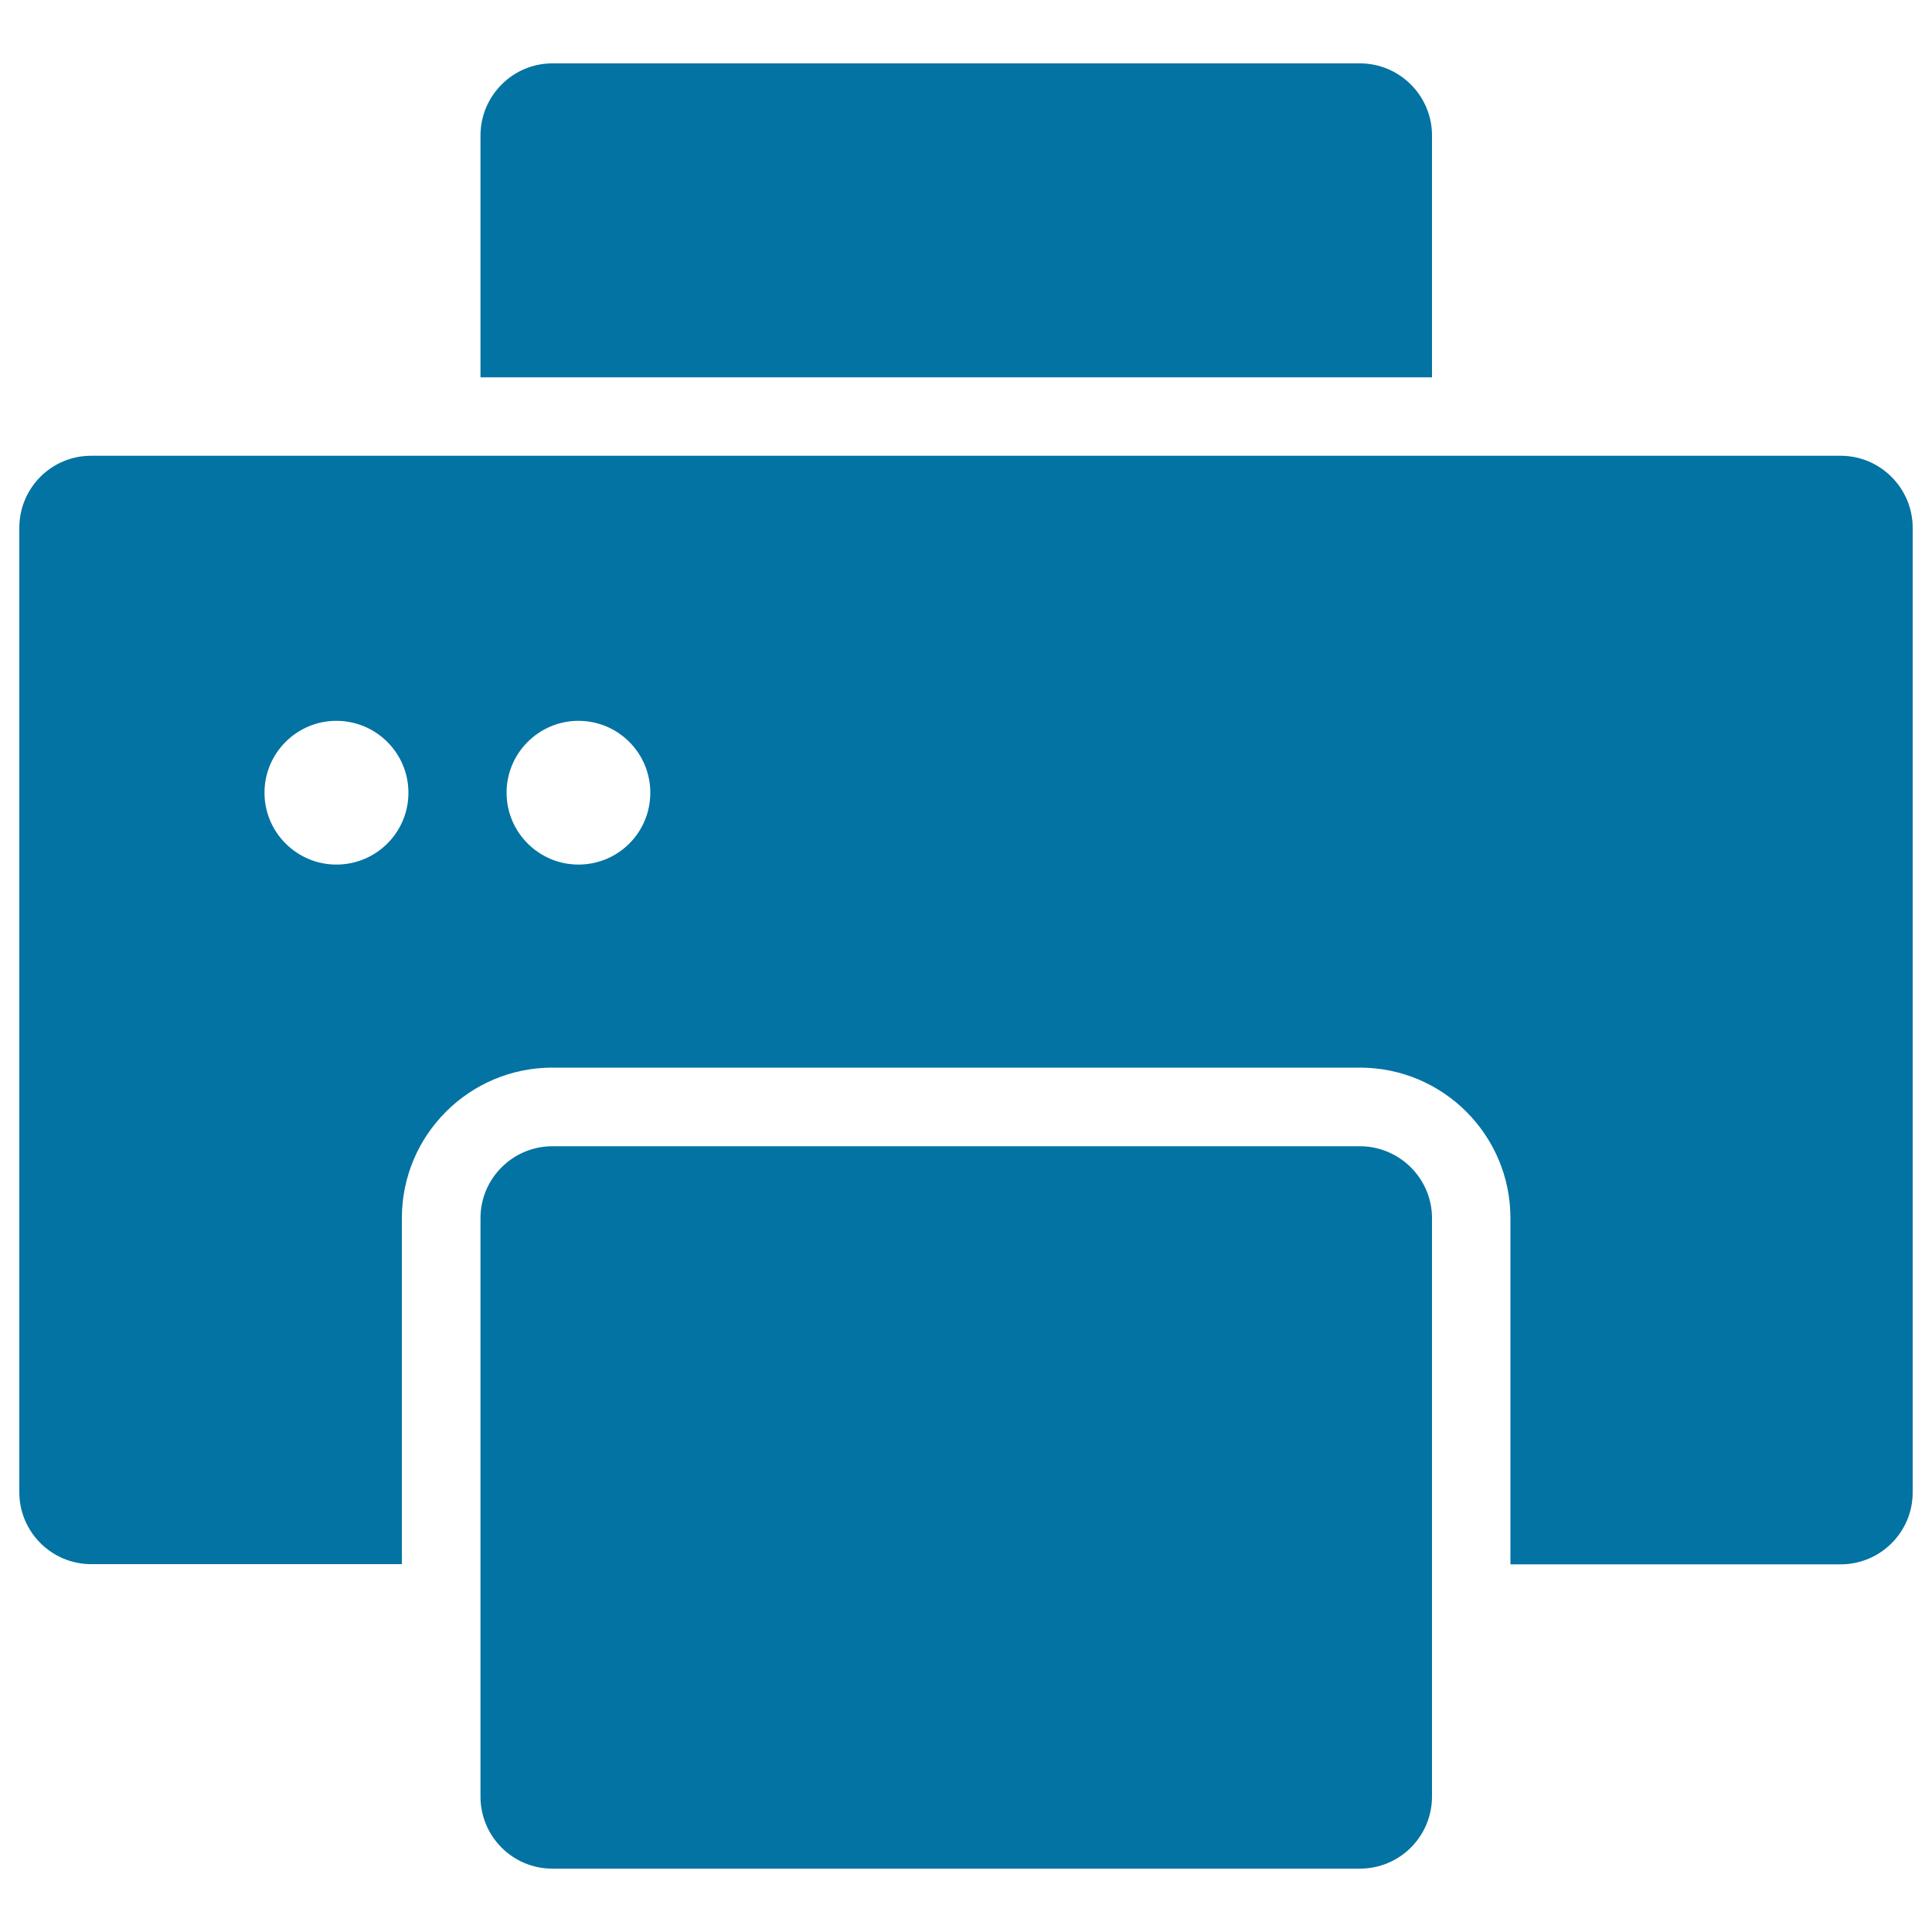
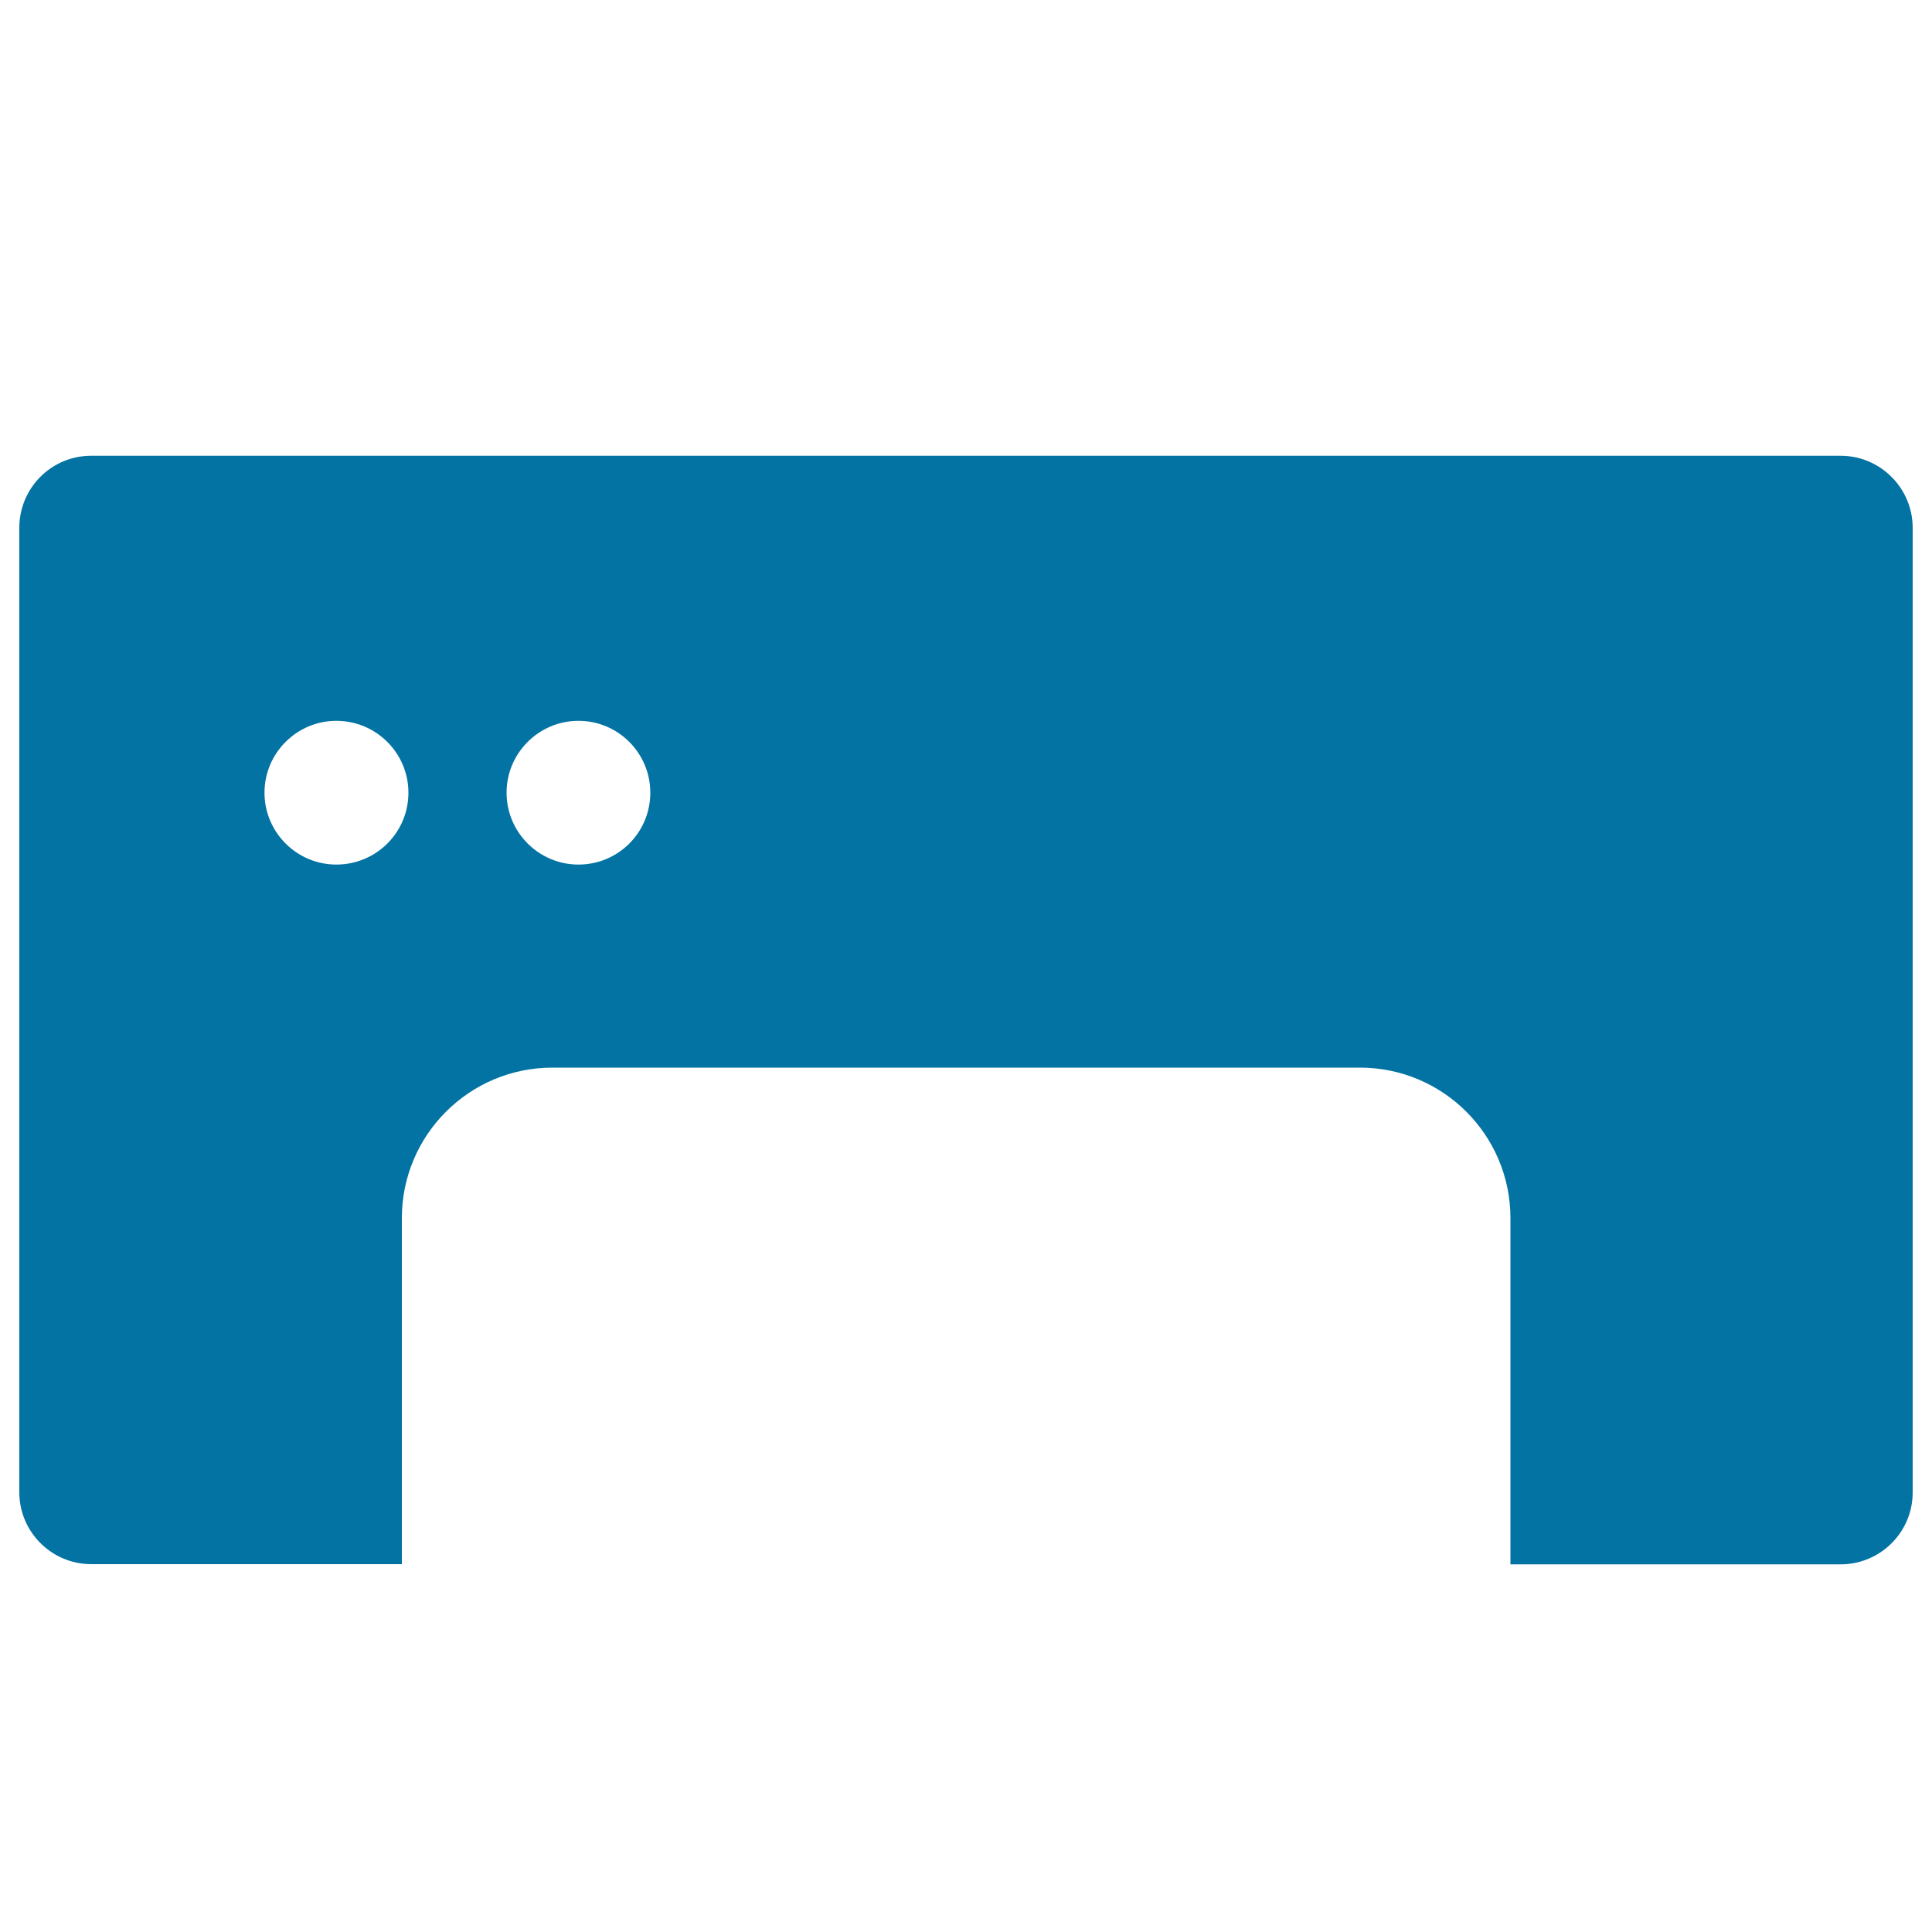
<svg xmlns="http://www.w3.org/2000/svg" viewBox="0 0 1000 1000" style="fill:#0273a2">
  <title>Small Frontal Printing Machine SVG icon</title>
  <g>
    <g>
-       <path d="M248.7,70.1c0-20.5,16.7-37.3,37.2-37.3h418c20.5,0,37.3,16.7,37.3,37.3v125.2H248.7V70.1z" />
-       <path d="M741.2,929.9c0,20.6-16.7,37.3-37.3,37.3h-418c-20.6,0-37.2-16.7-37.2-37.3v-79.5V630.5c0-20.5,16.7-37.2,37.2-37.2h418c20.5,0,37.3,16.7,37.3,37.2v219.9V929.9z" />
      <path d="M952.7,235.9H781.8H208H47.2c-20.6,0-37.2,16.7-37.2,37.3v499.2c0,20.5,16.7,37.2,37.2,37.2H208V630.5c0-43,34.9-77.9,77.9-77.9h418c43,0,77.9,34.9,77.9,77.9v179.2h170.9c20.6,0,37.3-16.7,37.3-37.2V273.2C990,252.7,973.3,235.9,952.7,235.9z M174.1,447.5c-20.5,0-37.2-16.7-37.2-37.2c0-20.5,16.7-37.2,37.2-37.2c20.6,0,37.3,16.7,37.3,37.2C211.4,430.9,194.7,447.5,174.1,447.5z M299.4,447.5c-20.5,0-37.2-16.7-37.2-37.2c0-20.5,16.7-37.2,37.2-37.2c20.6,0,37.2,16.7,37.2,37.2C336.6,430.9,320,447.5,299.4,447.5z" />
    </g>
  </g>
</svg>